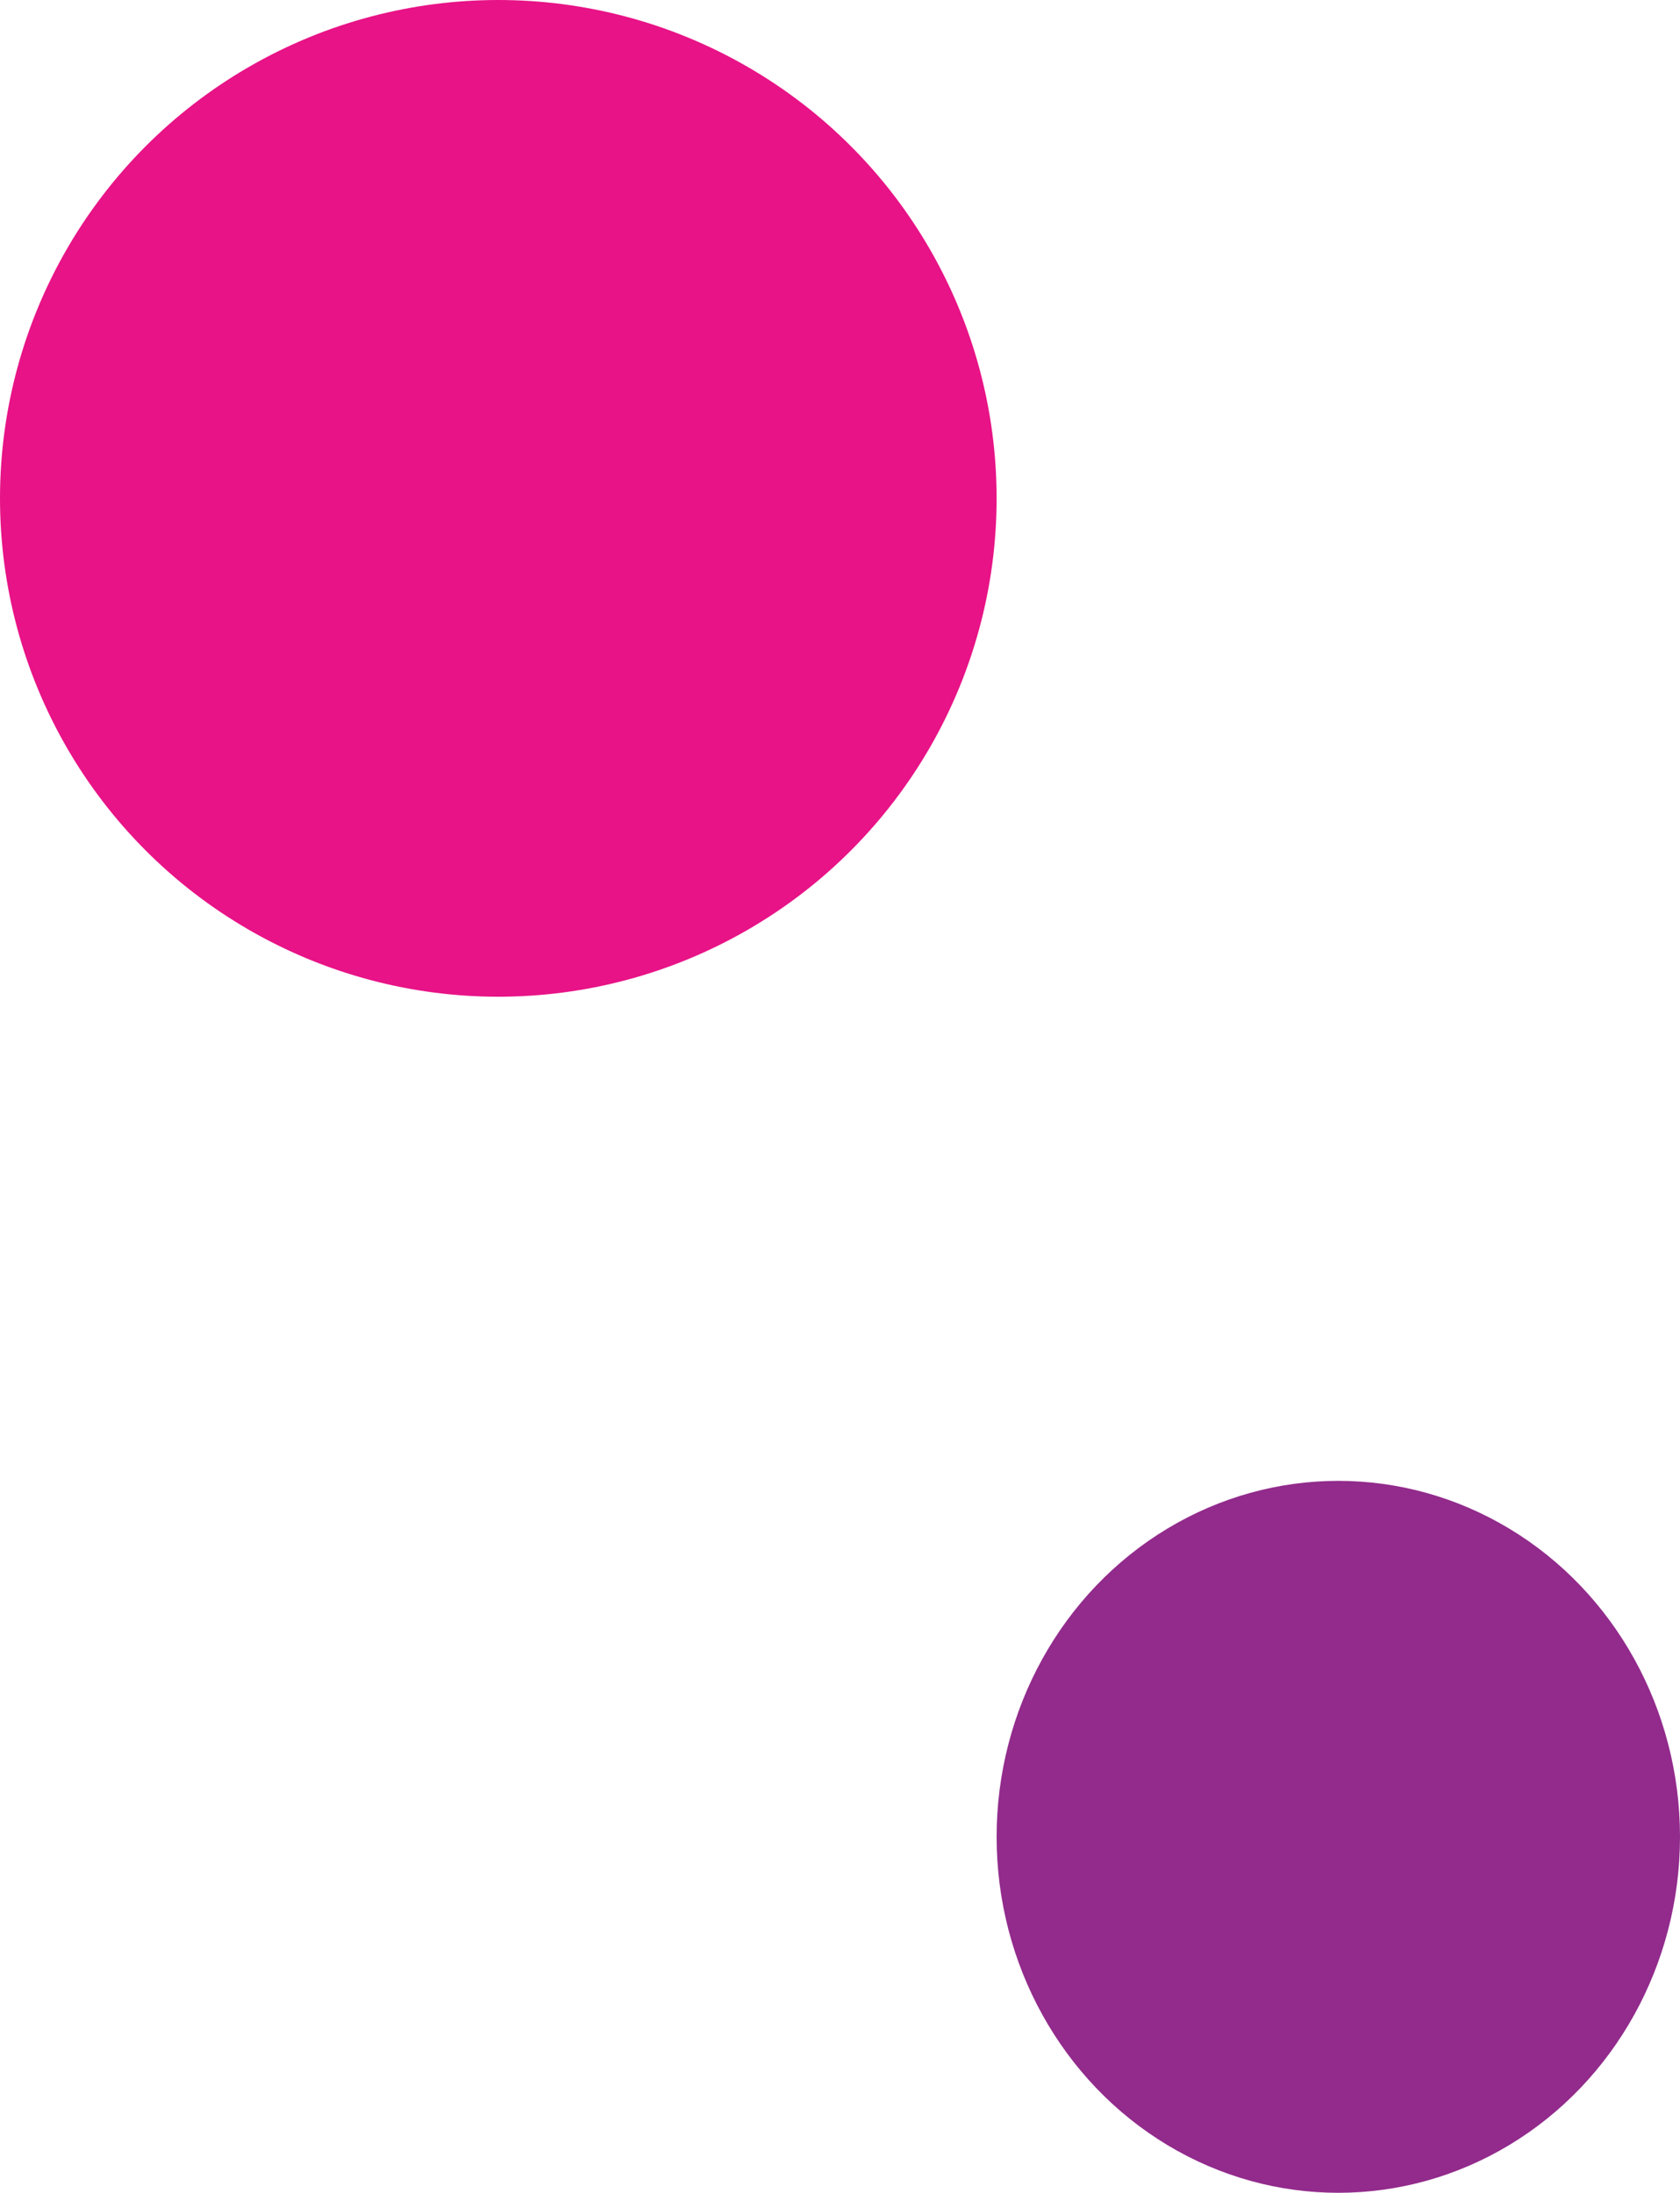
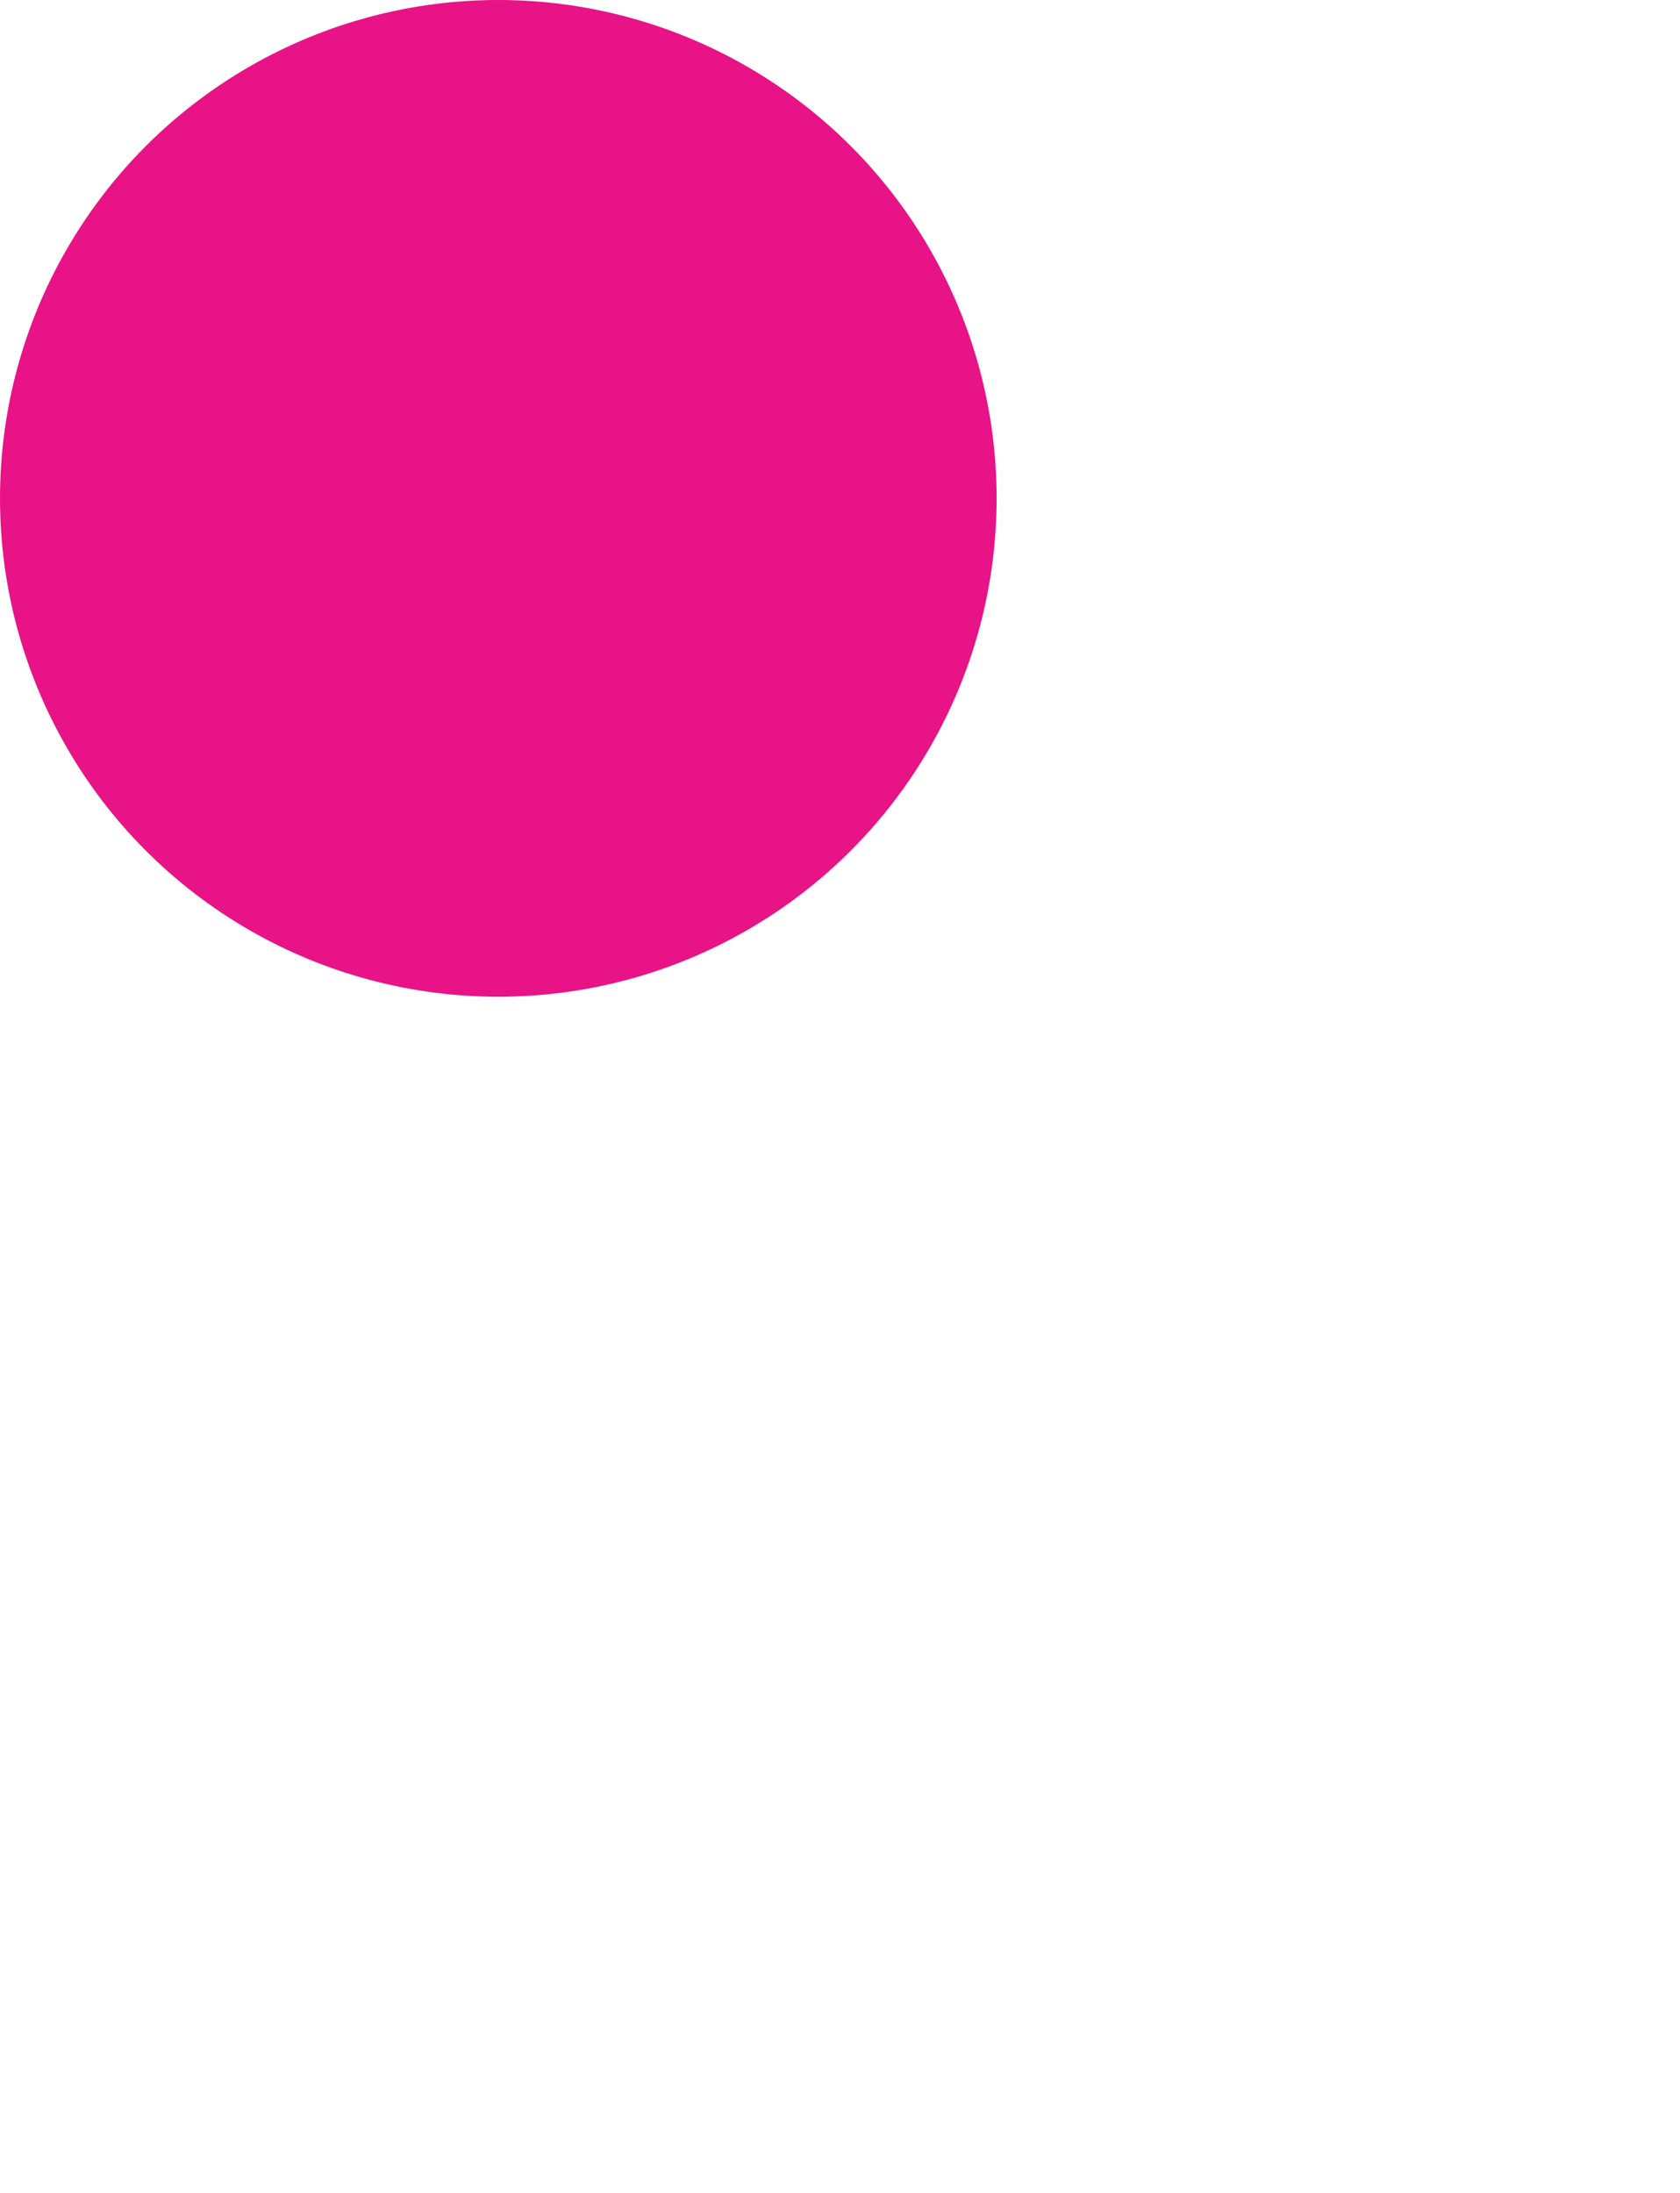
<svg xmlns="http://www.w3.org/2000/svg" width="59" height="77" viewBox="0 0 59 77">
  <defs>
    <style>.a{fill:#922b8c;}.b{fill:#e81387;}</style>
  </defs>
  <g transform="translate(-193 -1438)">
-     <ellipse class="a" cx="12" cy="12.5" rx="12" ry="12.5" transform="translate(228 1490)" />
    <circle class="b" cx="17.5" cy="17.5" r="17.5" transform="translate(193 1438)" />
  </g>
</svg>